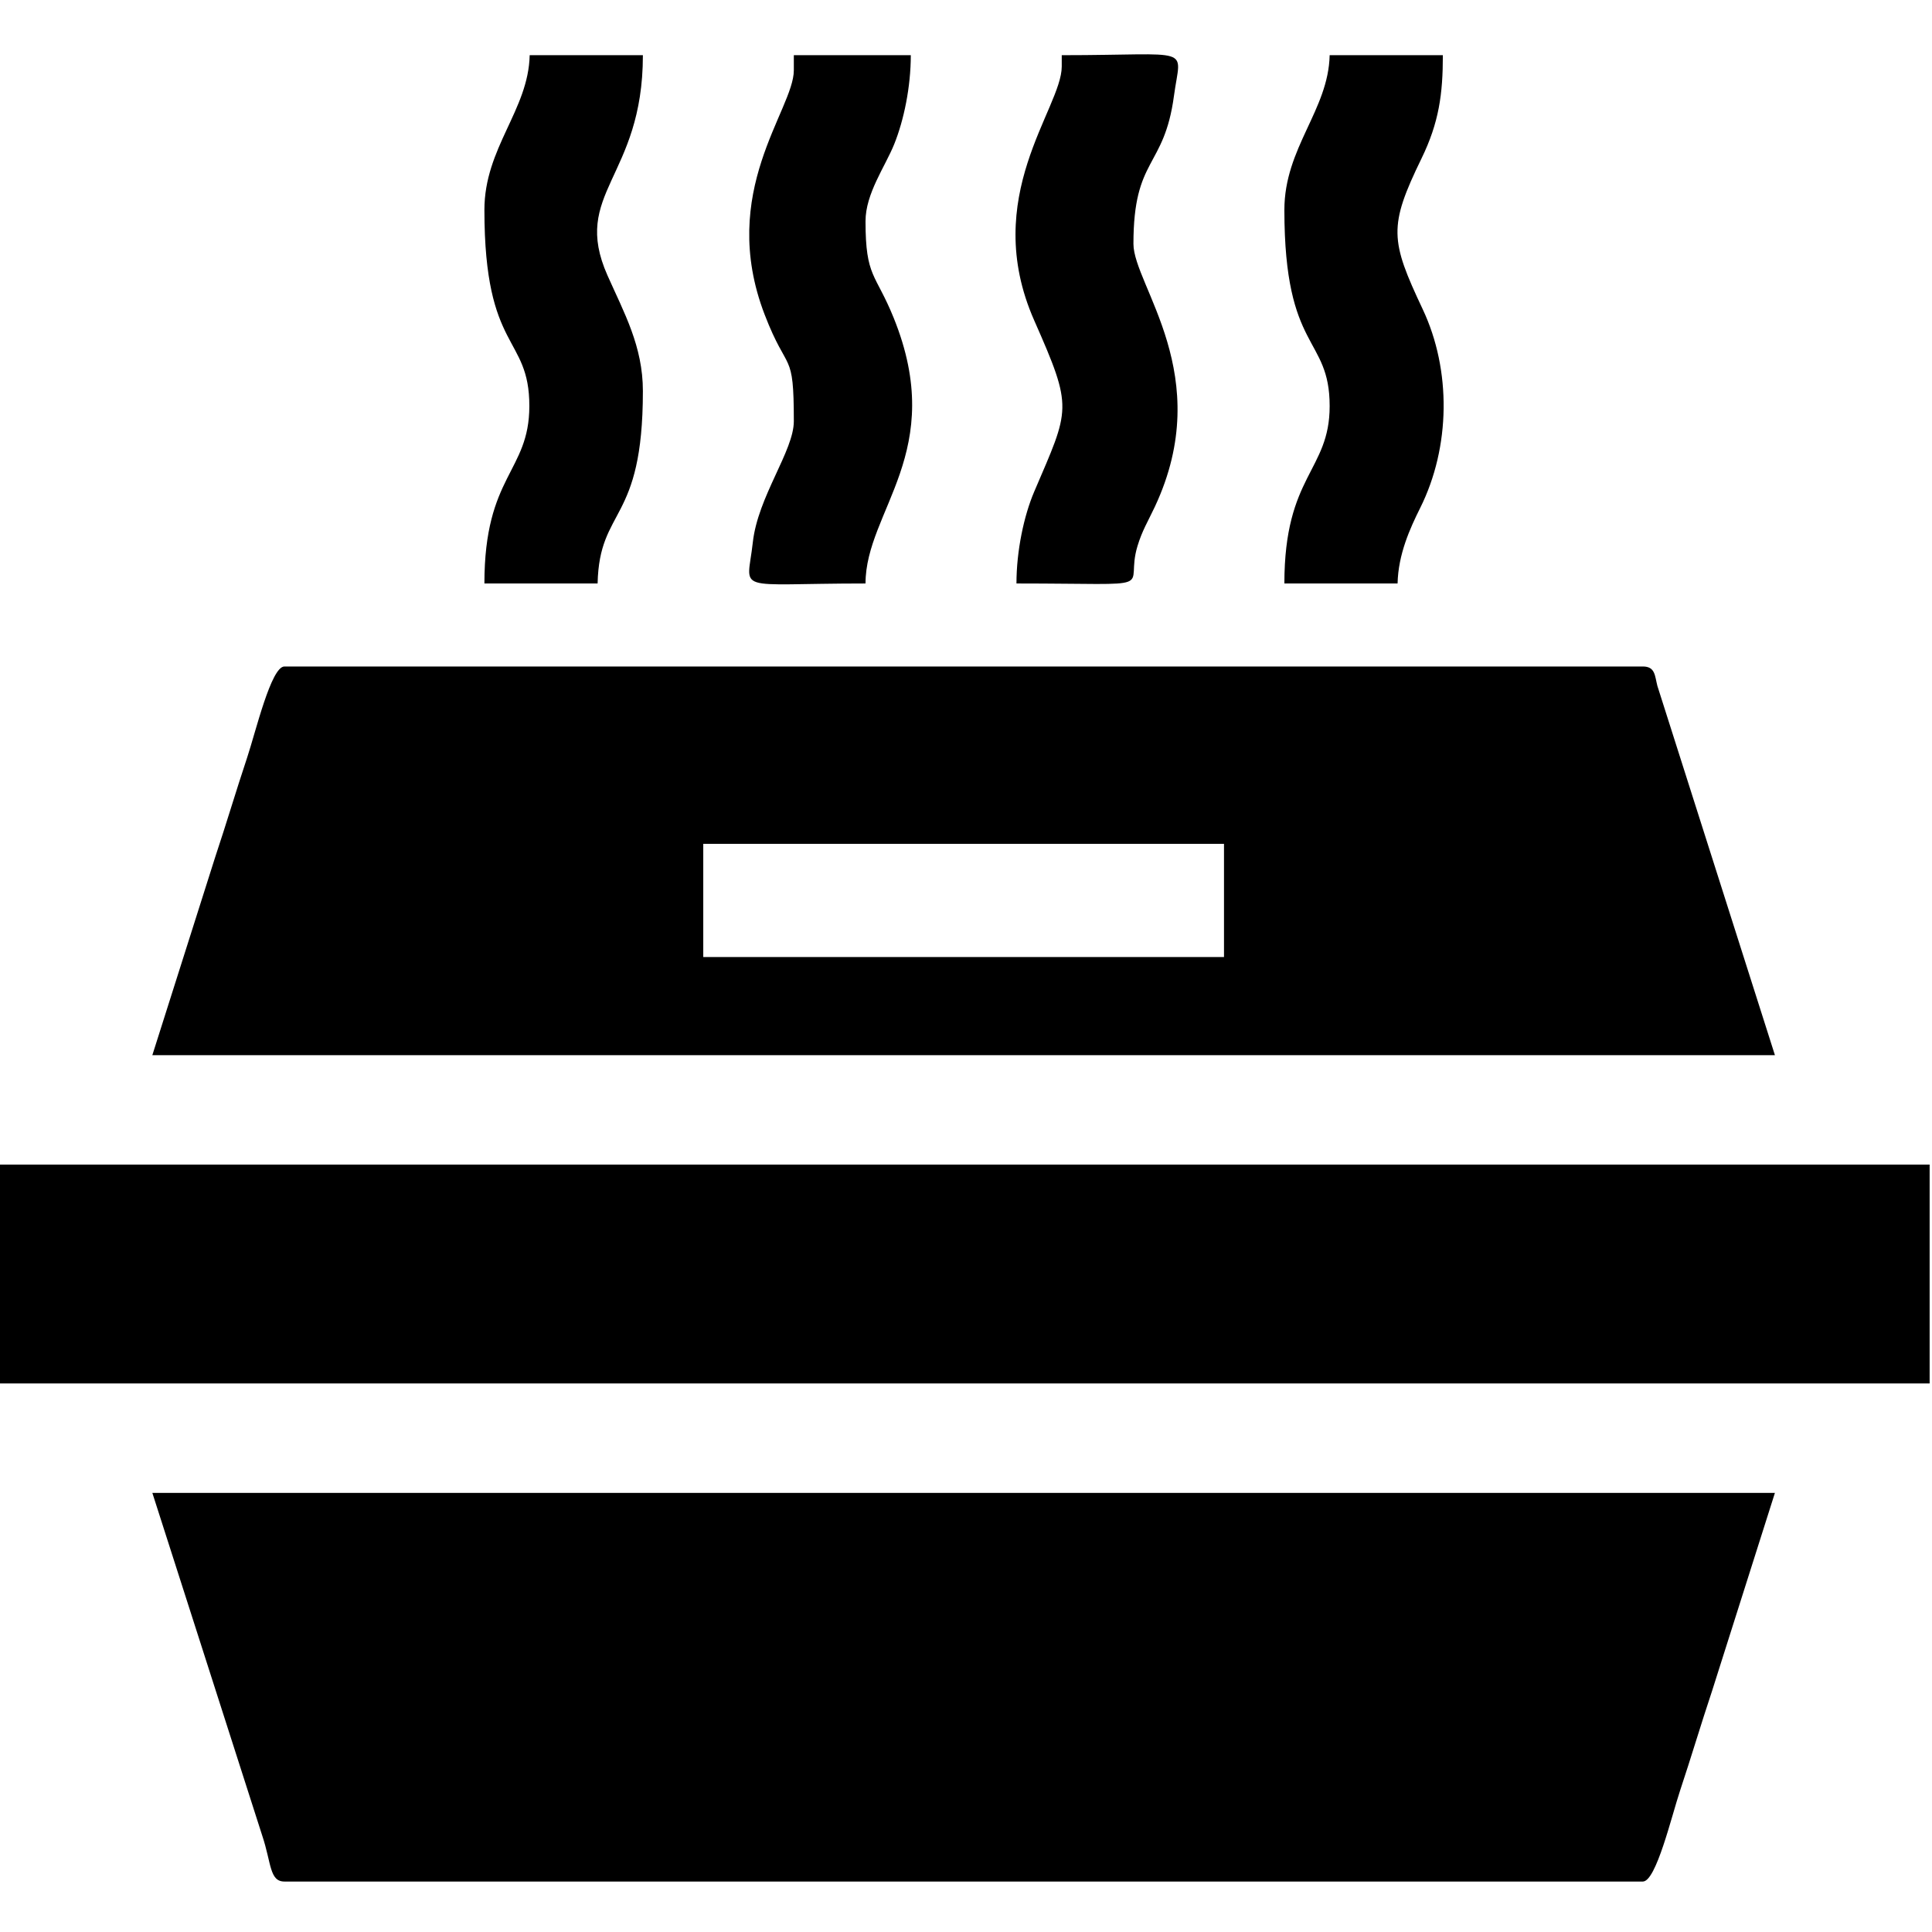
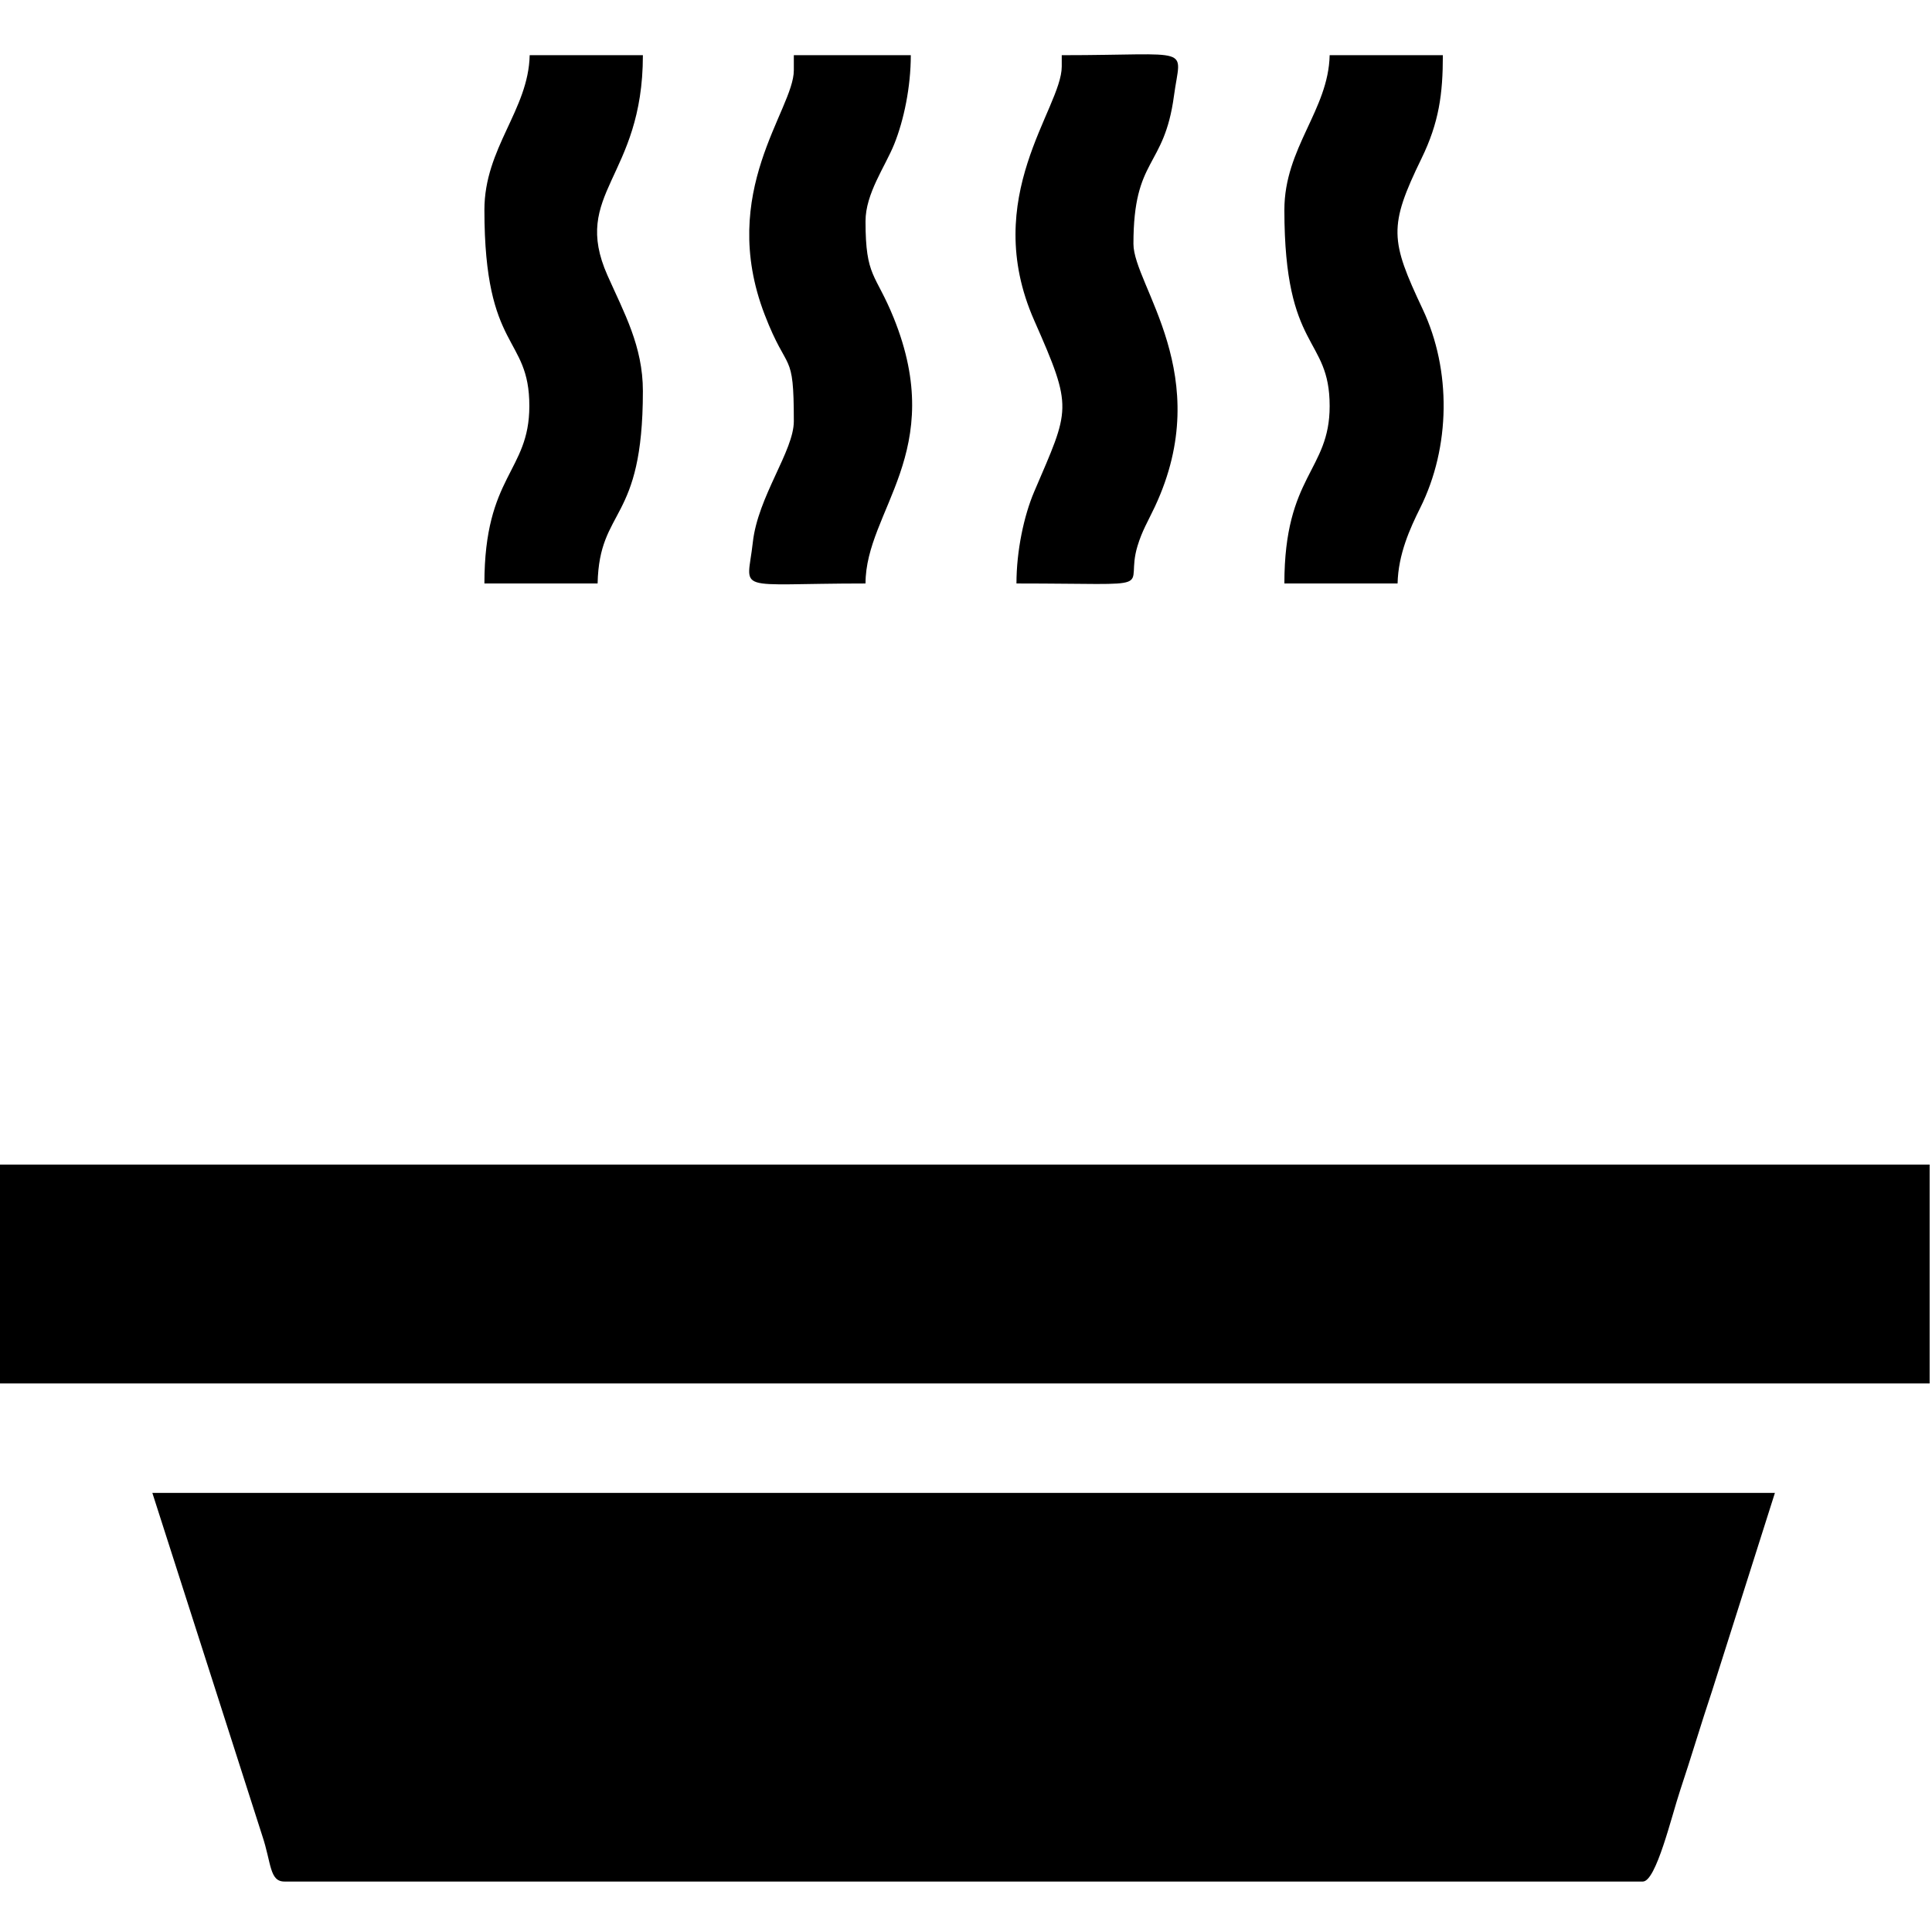
<svg xmlns="http://www.w3.org/2000/svg" xml:space="preserve" width="50mm" height="50mm" version="1.1" style="shape-rendering:geometricPrecision; text-rendering:geometricPrecision; image-rendering:optimizeQuality; fill-rule:evenodd; clip-rule:evenodd" viewBox="0 0 5000 5000">
  <defs>
    <style type="text/css">
   
    .fil0 {fill:black}
   
  </style>
  </defs>
  <g id="Camada_x0020_1">
    <g id="_1882507231376">
      <path class="fil0" d="M736.06 4869.41l3515.62 0c34.4,0 74.37,-169.46 96.42,-235.62 29.04,-87.14 53.39,-169.79 83.05,-258.74l162.33 -511.5 -4199.22 0 284.51 887.36c23.68,70.62 18.35,118.5 57.29,118.5z" />
-       <path class="fil0" d="M1820.04 2183.87l1347.66 0 0 292.96 -1347.66 0 0 -292.96zm-1425.78 546.87l4199.22 0 -304.17 -955.6c-6.78,-25.95 -5.25,-50.26 -37.63,-50.26l-3515.62 0c-34.4,0 -74.37,169.46 -96.42,235.62 -29.04,87.14 -53.39,169.79 -83.05,258.74l-162.33 511.5z" />
      <polygon class="fil0" points="-6.13,3580.35 4993.87,3580.35 4993.87,3013.94 -6.13,3013.94 " />
      <path class="fil0" d="M2747.78 172.15c0,108.94 -212.43,337.24 -71.23,657.16 101.68,230.4 92.46,226.57 -0.13,443.36 -26.47,61.98 -45.83,152.77 -45.83,237.37 387.04,0 277.79,20.09 313.24,-96.92 12.19,-40.22 27.01,-63.5 44.88,-101.6 159.18,-339.45 -55.39,-573.23 -55.39,-680.39 0,-226.08 79.41,-193.27 104.93,-383.43 17.69,-131.82 54.69,-104.85 -290.47,-104.85l0 29.3z" />
-       <path class="fil0" d="M2054.42 181.91c0,102.6 -197.81,314.05 -75.54,632.18 60.06,156.26 75.54,88.51 75.54,276.03 0,76.98 -93.08,194.66 -106.17,313.82 -14.64,133.26 -55.03,106.1 291.71,106.1 0,-189.01 213.33,-340.86 72.68,-687.91 -46.81,-115.5 -72.68,-103.99 -72.68,-249.59 0,-71.82 50.85,-141.37 74.19,-199.25 24.99,-61.96 43,-148.15 43,-230.44l-302.73 0 0 39.06z" />
+       <path class="fil0" d="M2054.42 181.91c0,102.6 -197.81,314.05 -75.54,632.18 60.06,156.26 75.54,88.51 75.54,276.03 0,76.98 -93.08,194.66 -106.17,313.82 -14.64,133.26 -55.03,106.1 291.71,106.1 0,-189.01 213.33,-340.86 72.68,-687.91 -46.81,-115.5 -72.68,-103.99 -72.68,-249.59 0,-71.82 50.85,-141.37 74.19,-199.25 24.99,-61.96 43,-148.15 43,-230.44l-302.73 0 0 39.06" />
      <path class="fil0" d="M3323.95 543.24c0,369.65 117.19,324.65 117.19,507.81 0,168.34 -117.19,178.2 -117.19,458.99l292.97 0c1.69,-75.93 32.34,-142.98 58.49,-195.42 78.66,-157.77 80.95,-356.49 6.6,-514.2 -84.34,-178.89 -88.82,-214.3 -3.08,-390.48 45.25,-92.96 55.17,-166.84 55.17,-267.09l-292.96 0c-3.17,142.31 -117.19,239.39 -117.19,400.39z" />
      <path class="fil0" d="M1253.64 543.24c0,369.45 116.43,322.76 116.29,507.81 -0.13,170.87 -116.29,178.27 -116.29,458.99l292.96 0c4.45,-199.5 117.19,-153.53 117.19,-498.05 0,-115.95 -48.64,-202.42 -91.56,-299.06 -95.13,-214.18 91.56,-251.77 91.56,-570.08l-292.97 0c-3.17,142.31 -117.18,239.39 -117.18,400.39z" />
    </g>
  </g>
</svg>